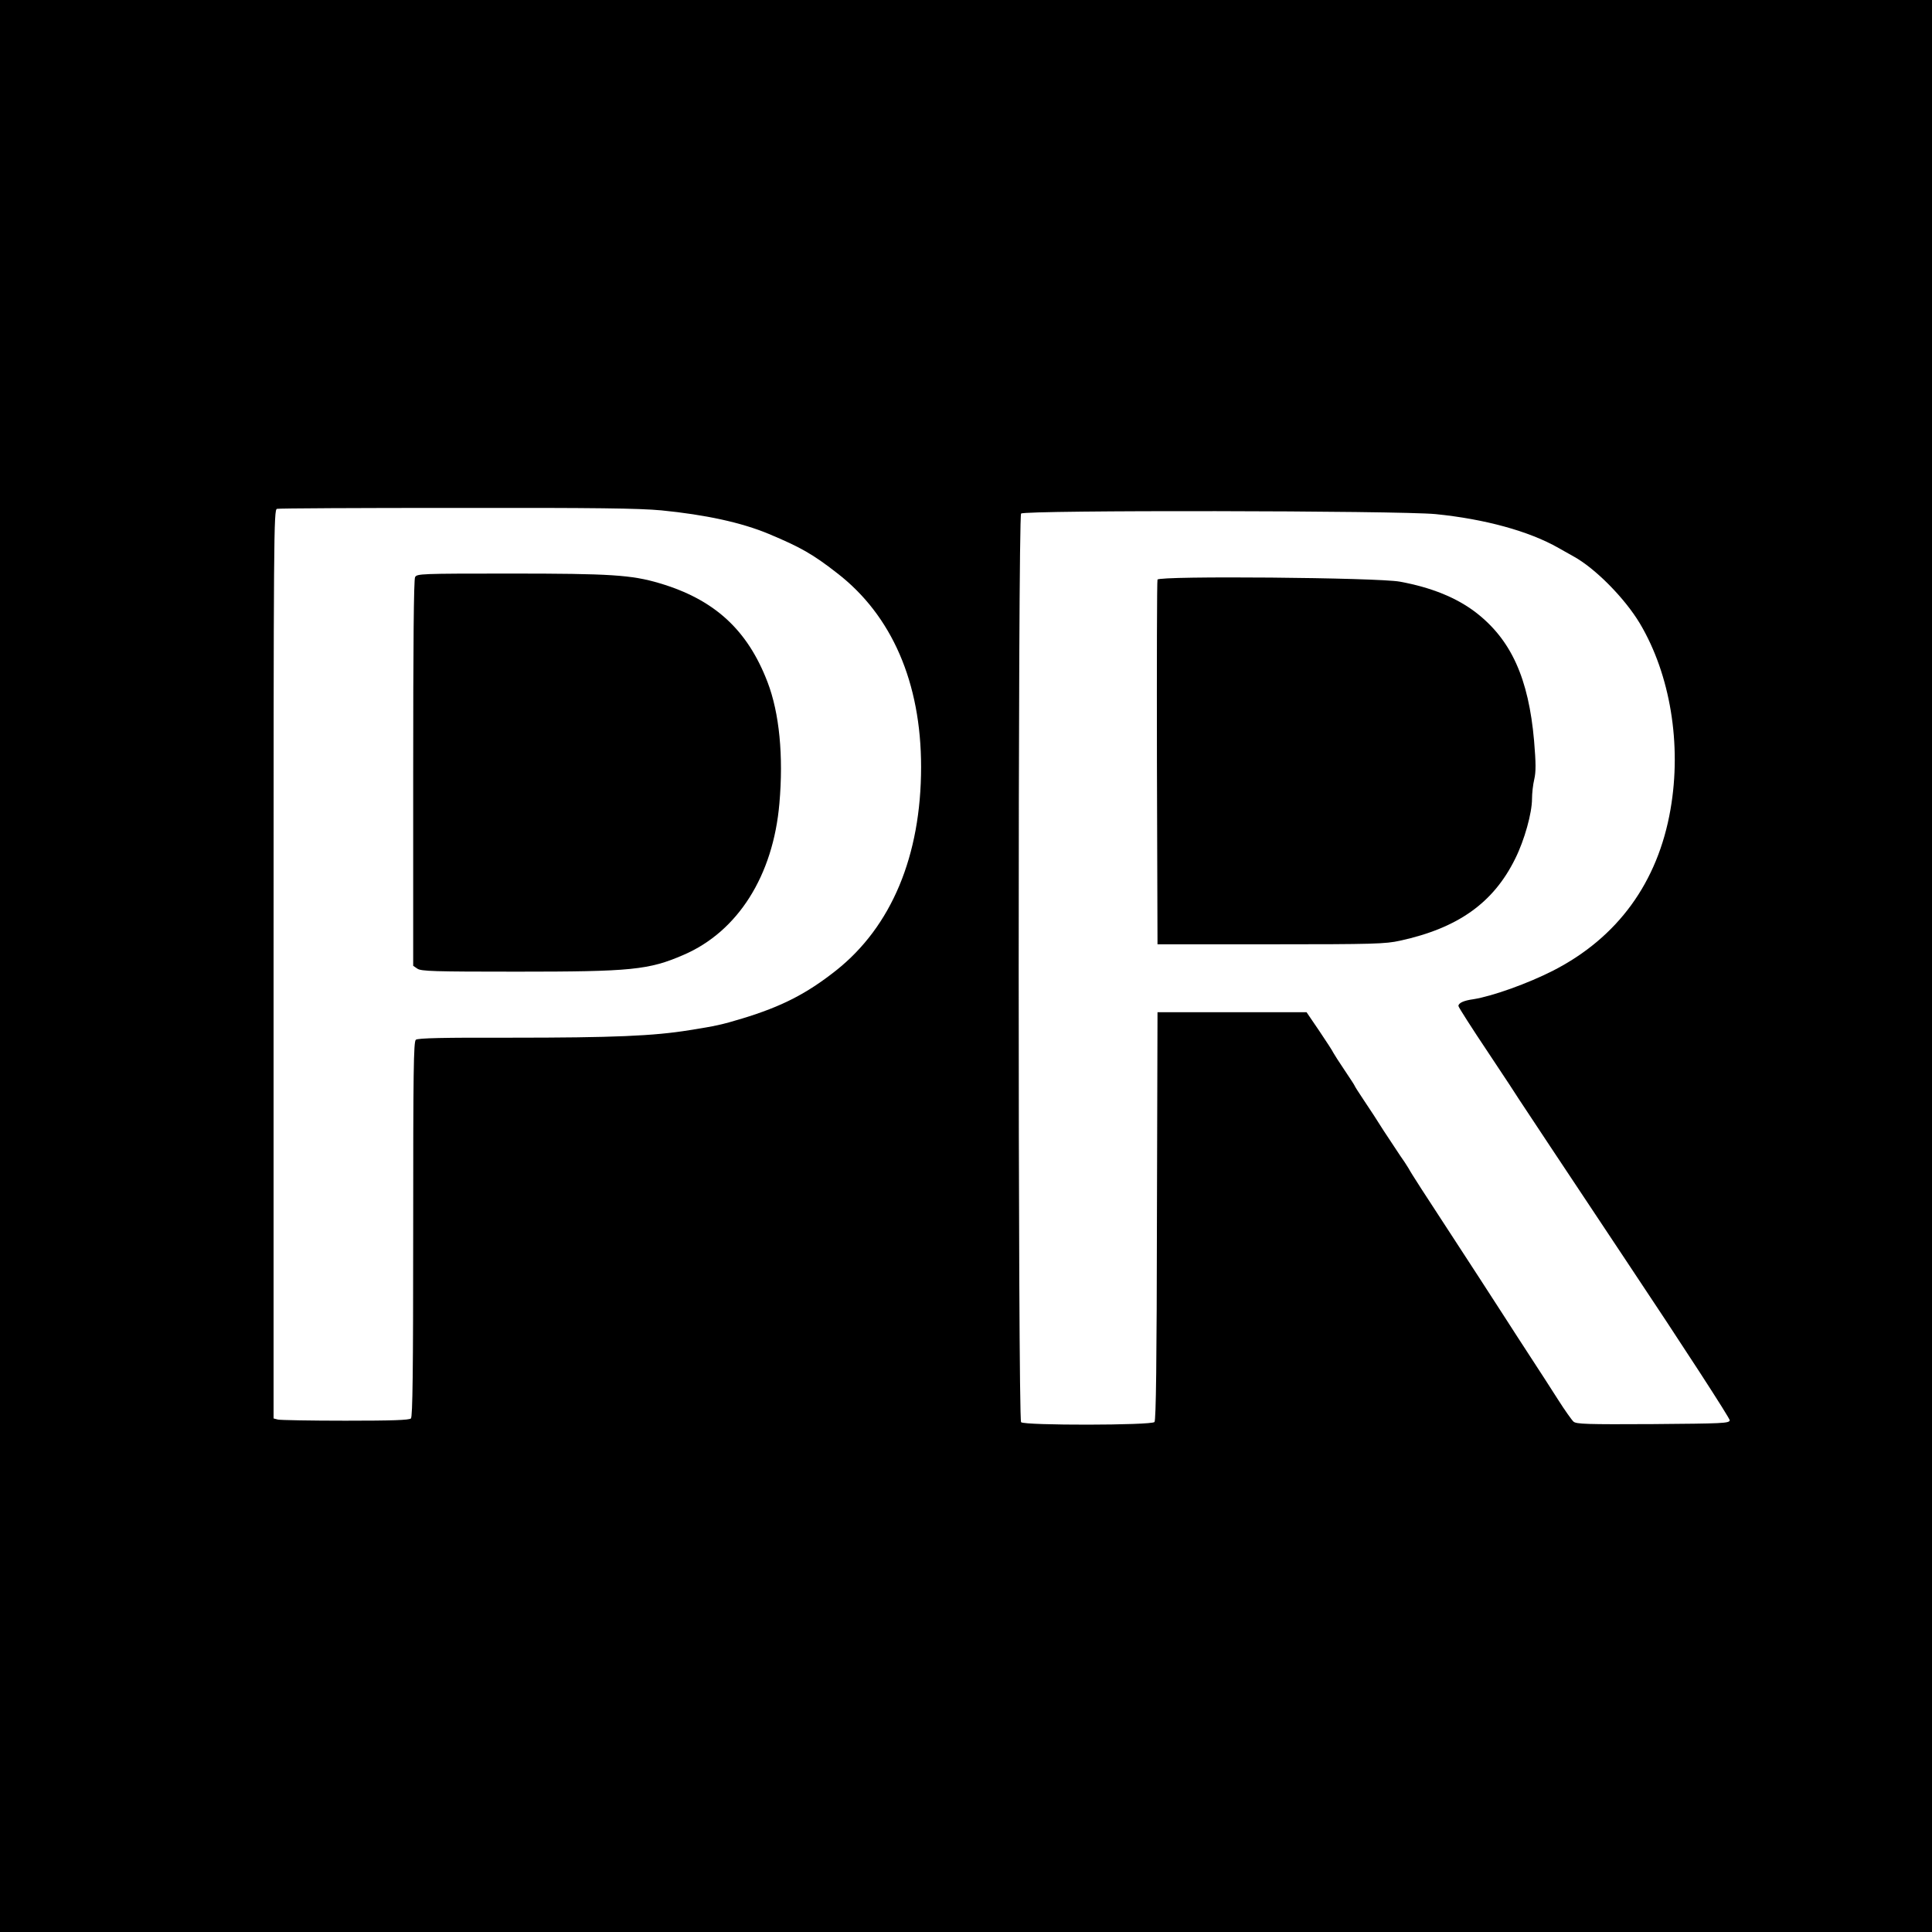
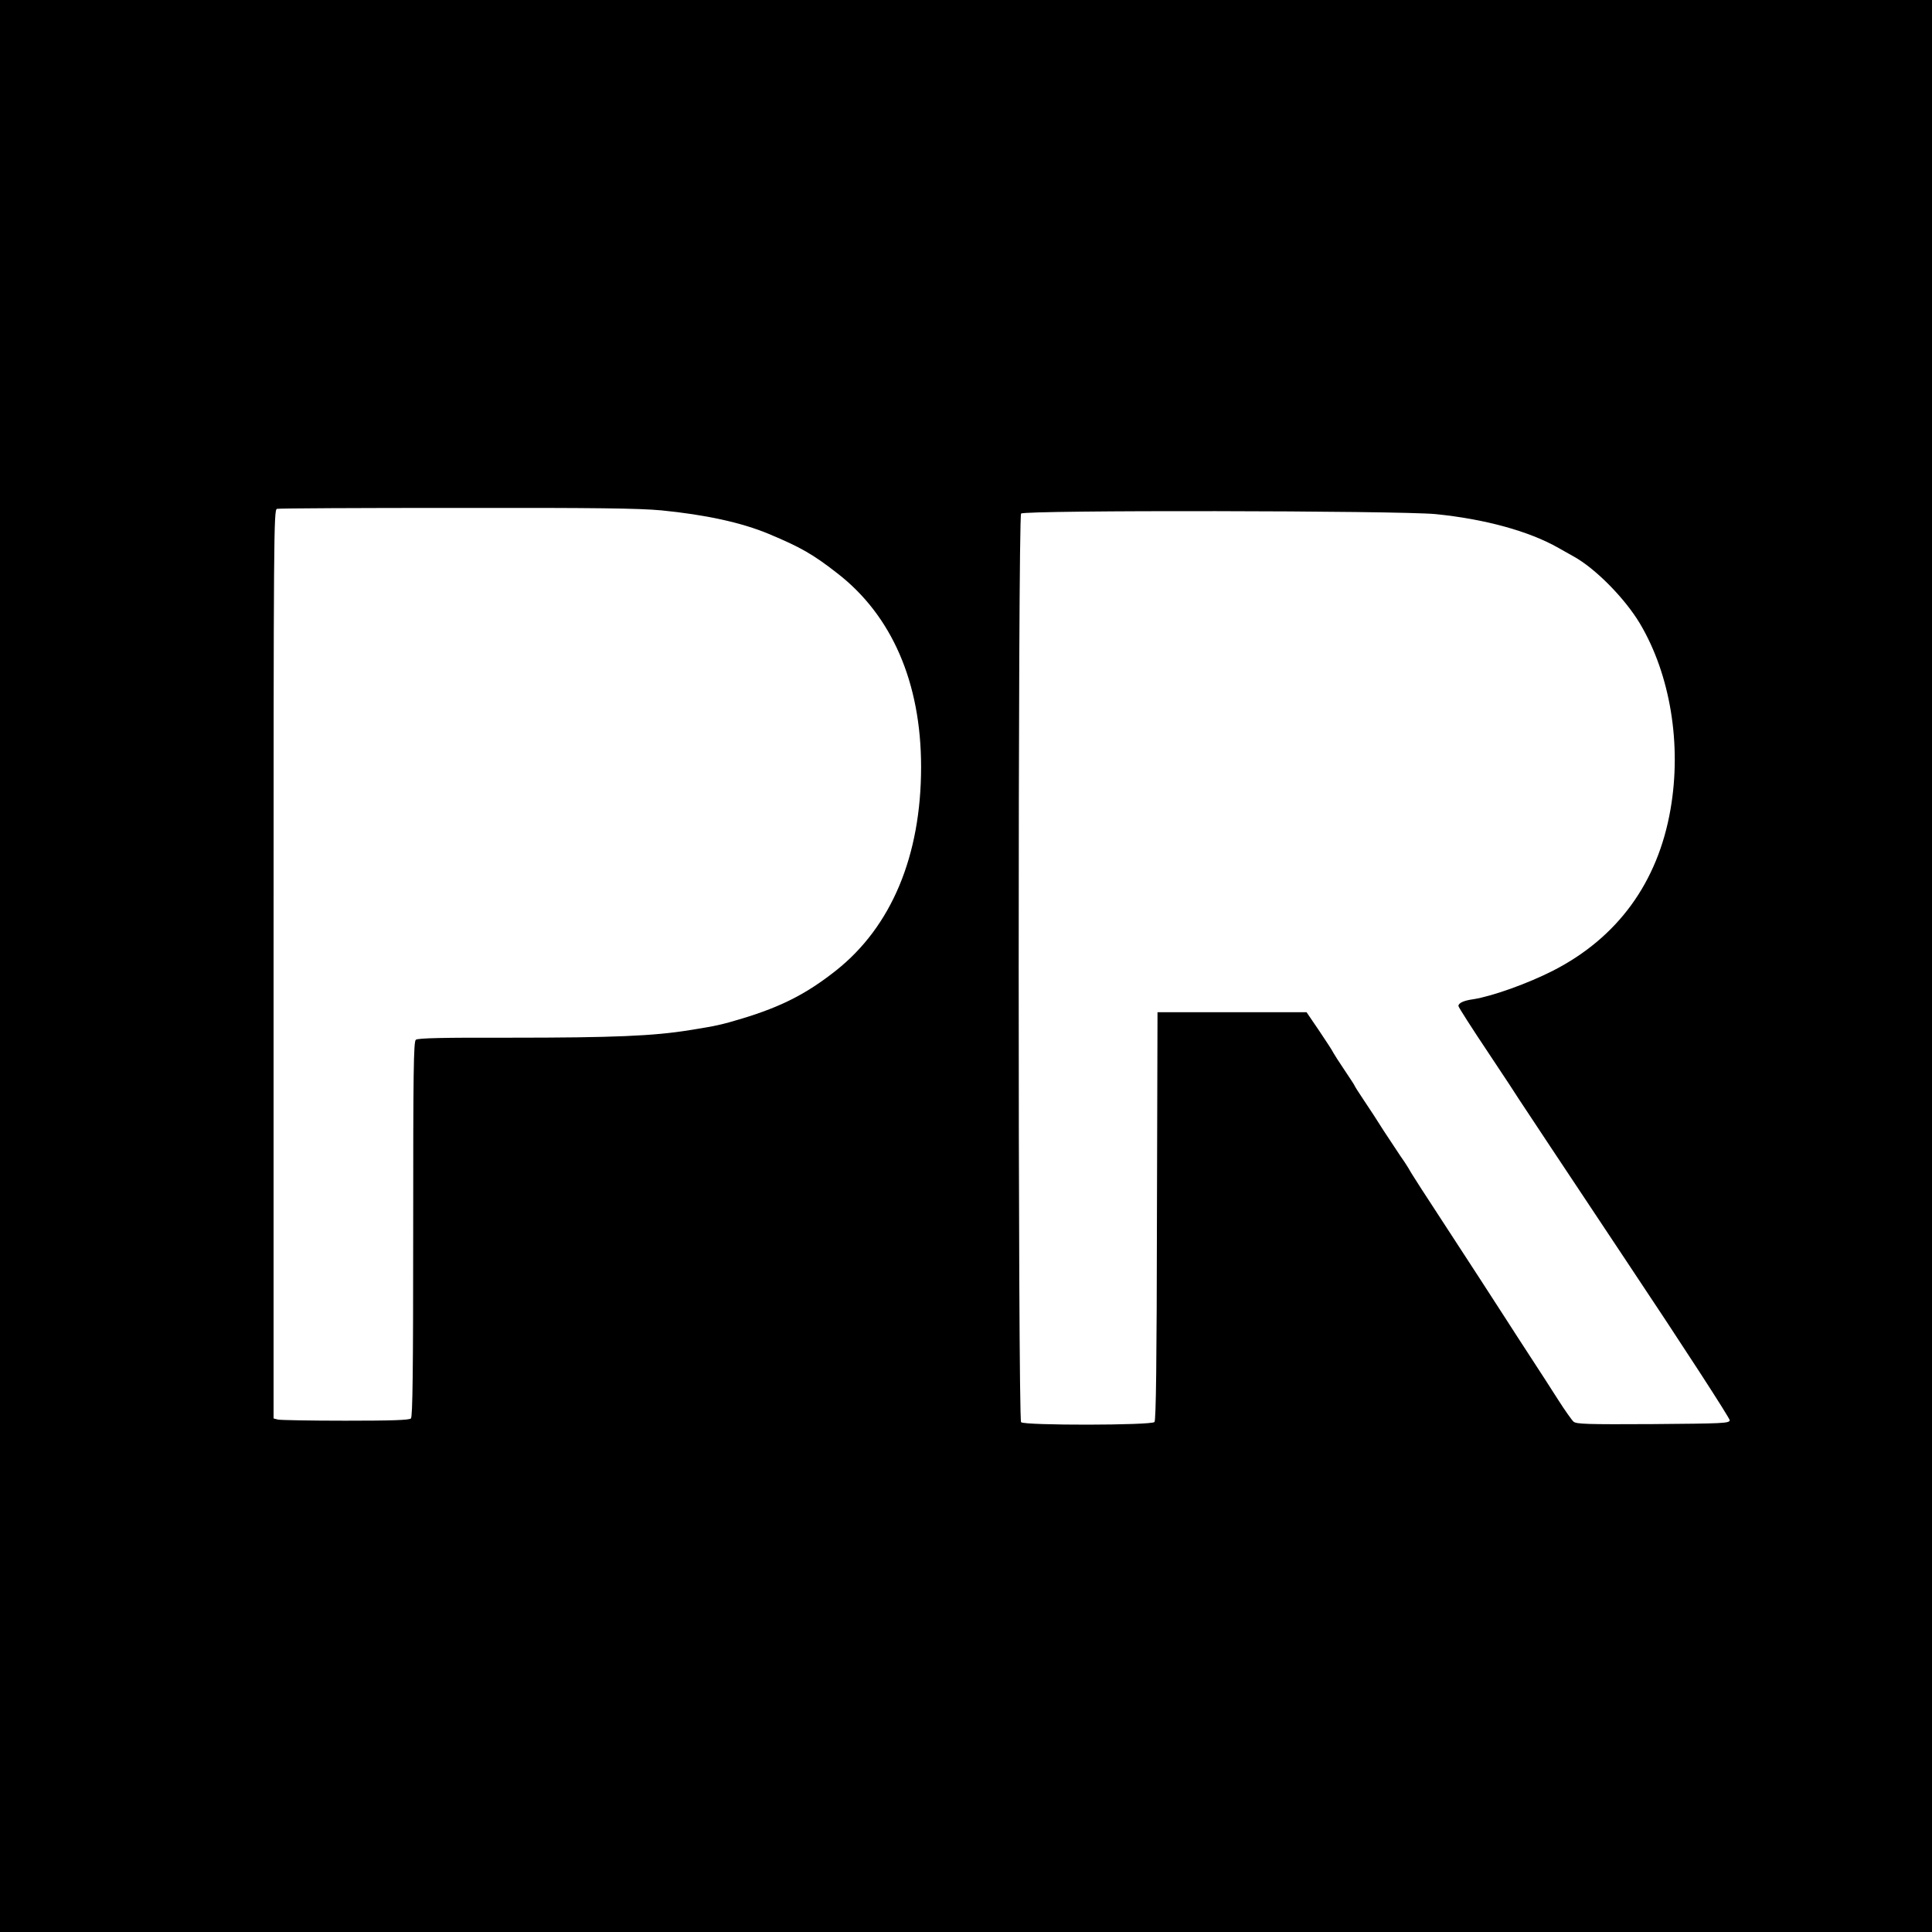
<svg xmlns="http://www.w3.org/2000/svg" version="1.0" width="1024pt" height="1024pt" viewBox="0 0 1024 1024" preserveAspectRatio="xMidYMid meet">
  <g transform="translate(0,1024) scale(0.1,-0.1)" fill="#000000" stroke="none">
    <path d="M0 5120 l0 -5120 5120 0 5120 0 0 5120 0 5120 -5120 0 -5120 0 0 -5120z m3505 2415 c233 -23 424 -64 570 -125 167 -70 233 -107 361 -207 291 -224 446 -581 446 -1028 0 -471 -157 -846 -451 -1079 -157 -124 -289 -191 -496 -254 -109 -33 -141 -40 -280 -62 -191 -31 -404 -40 -949 -40 -355 1 -492 -2 -502 -11 -12 -10 -14 -167 -14 -1003 0 -758 -3 -995 -12 -1004 -9 -9 -100 -12 -347 -12 -185 0 -346 3 -358 6 l-23 6 0 2408 c0 2285 1 2409 18 2413 9 3 438 5 952 5 740 1 966 -2 1085 -13z m4105 -20 c259 -26 494 -90 650 -179 25 -14 61 -34 80 -45 115 -63 272 -222 352 -356 161 -271 222 -641 162 -985 -67 -387 -280 -679 -621 -854 -135 -69 -323 -136 -423 -152 -52 -7 -80 -20 -80 -36 0 -6 71 -117 158 -247 86 -129 159 -240 162 -246 3 -5 256 -387 563 -848 311 -466 557 -846 555 -855 -3 -16 -38 -17 -407 -20 -351 -2 -406 0 -421 13 -9 8 -46 60 -81 115 -35 55 -100 156 -144 223 -44 68 -105 161 -134 207 -66 103 -208 321 -266 410 -166 254 -236 362 -249 387 -9 15 -29 46 -45 68 -15 22 -54 81 -86 130 -31 50 -79 123 -106 163 -27 40 -49 75 -49 77 0 2 -24 39 -53 82 -29 43 -56 85 -60 93 -3 8 -37 60 -74 115 l-68 100 -395 0 -395 0 -3 -1079 c-1 -777 -5 -1083 -13 -1093 -16 -18 -689 -19 -707 -1 -17 17 -17 4799 0 4816 19 19 2002 16 2198 -3z" />
-     <path d="M2200 7181 c-7 -13 -10 -356 -10 -1040 l0 -1020 22 -15 c20 -14 87 -16 528 -16 606 0 699 9 883 89 288 124 475 420 508 803 22 251 0 479 -63 643 -106 277 -282 438 -573 524 -148 44 -261 51 -789 51 -479 0 -496 -1 -506 -19z" />
-     <path d="M6135 7168 c-3 -7 -4 -445 -3 -973 l3 -960 600 0 c547 0 608 2 685 19 308 67 496 201 611 435 49 98 89 242 89 317 0 29 5 75 12 104 9 39 9 84 -1 203 -29 332 -122 537 -309 681 -102 78 -234 132 -402 163 -116 22 -1277 32 -1285 11z" />
  </g>
</svg>